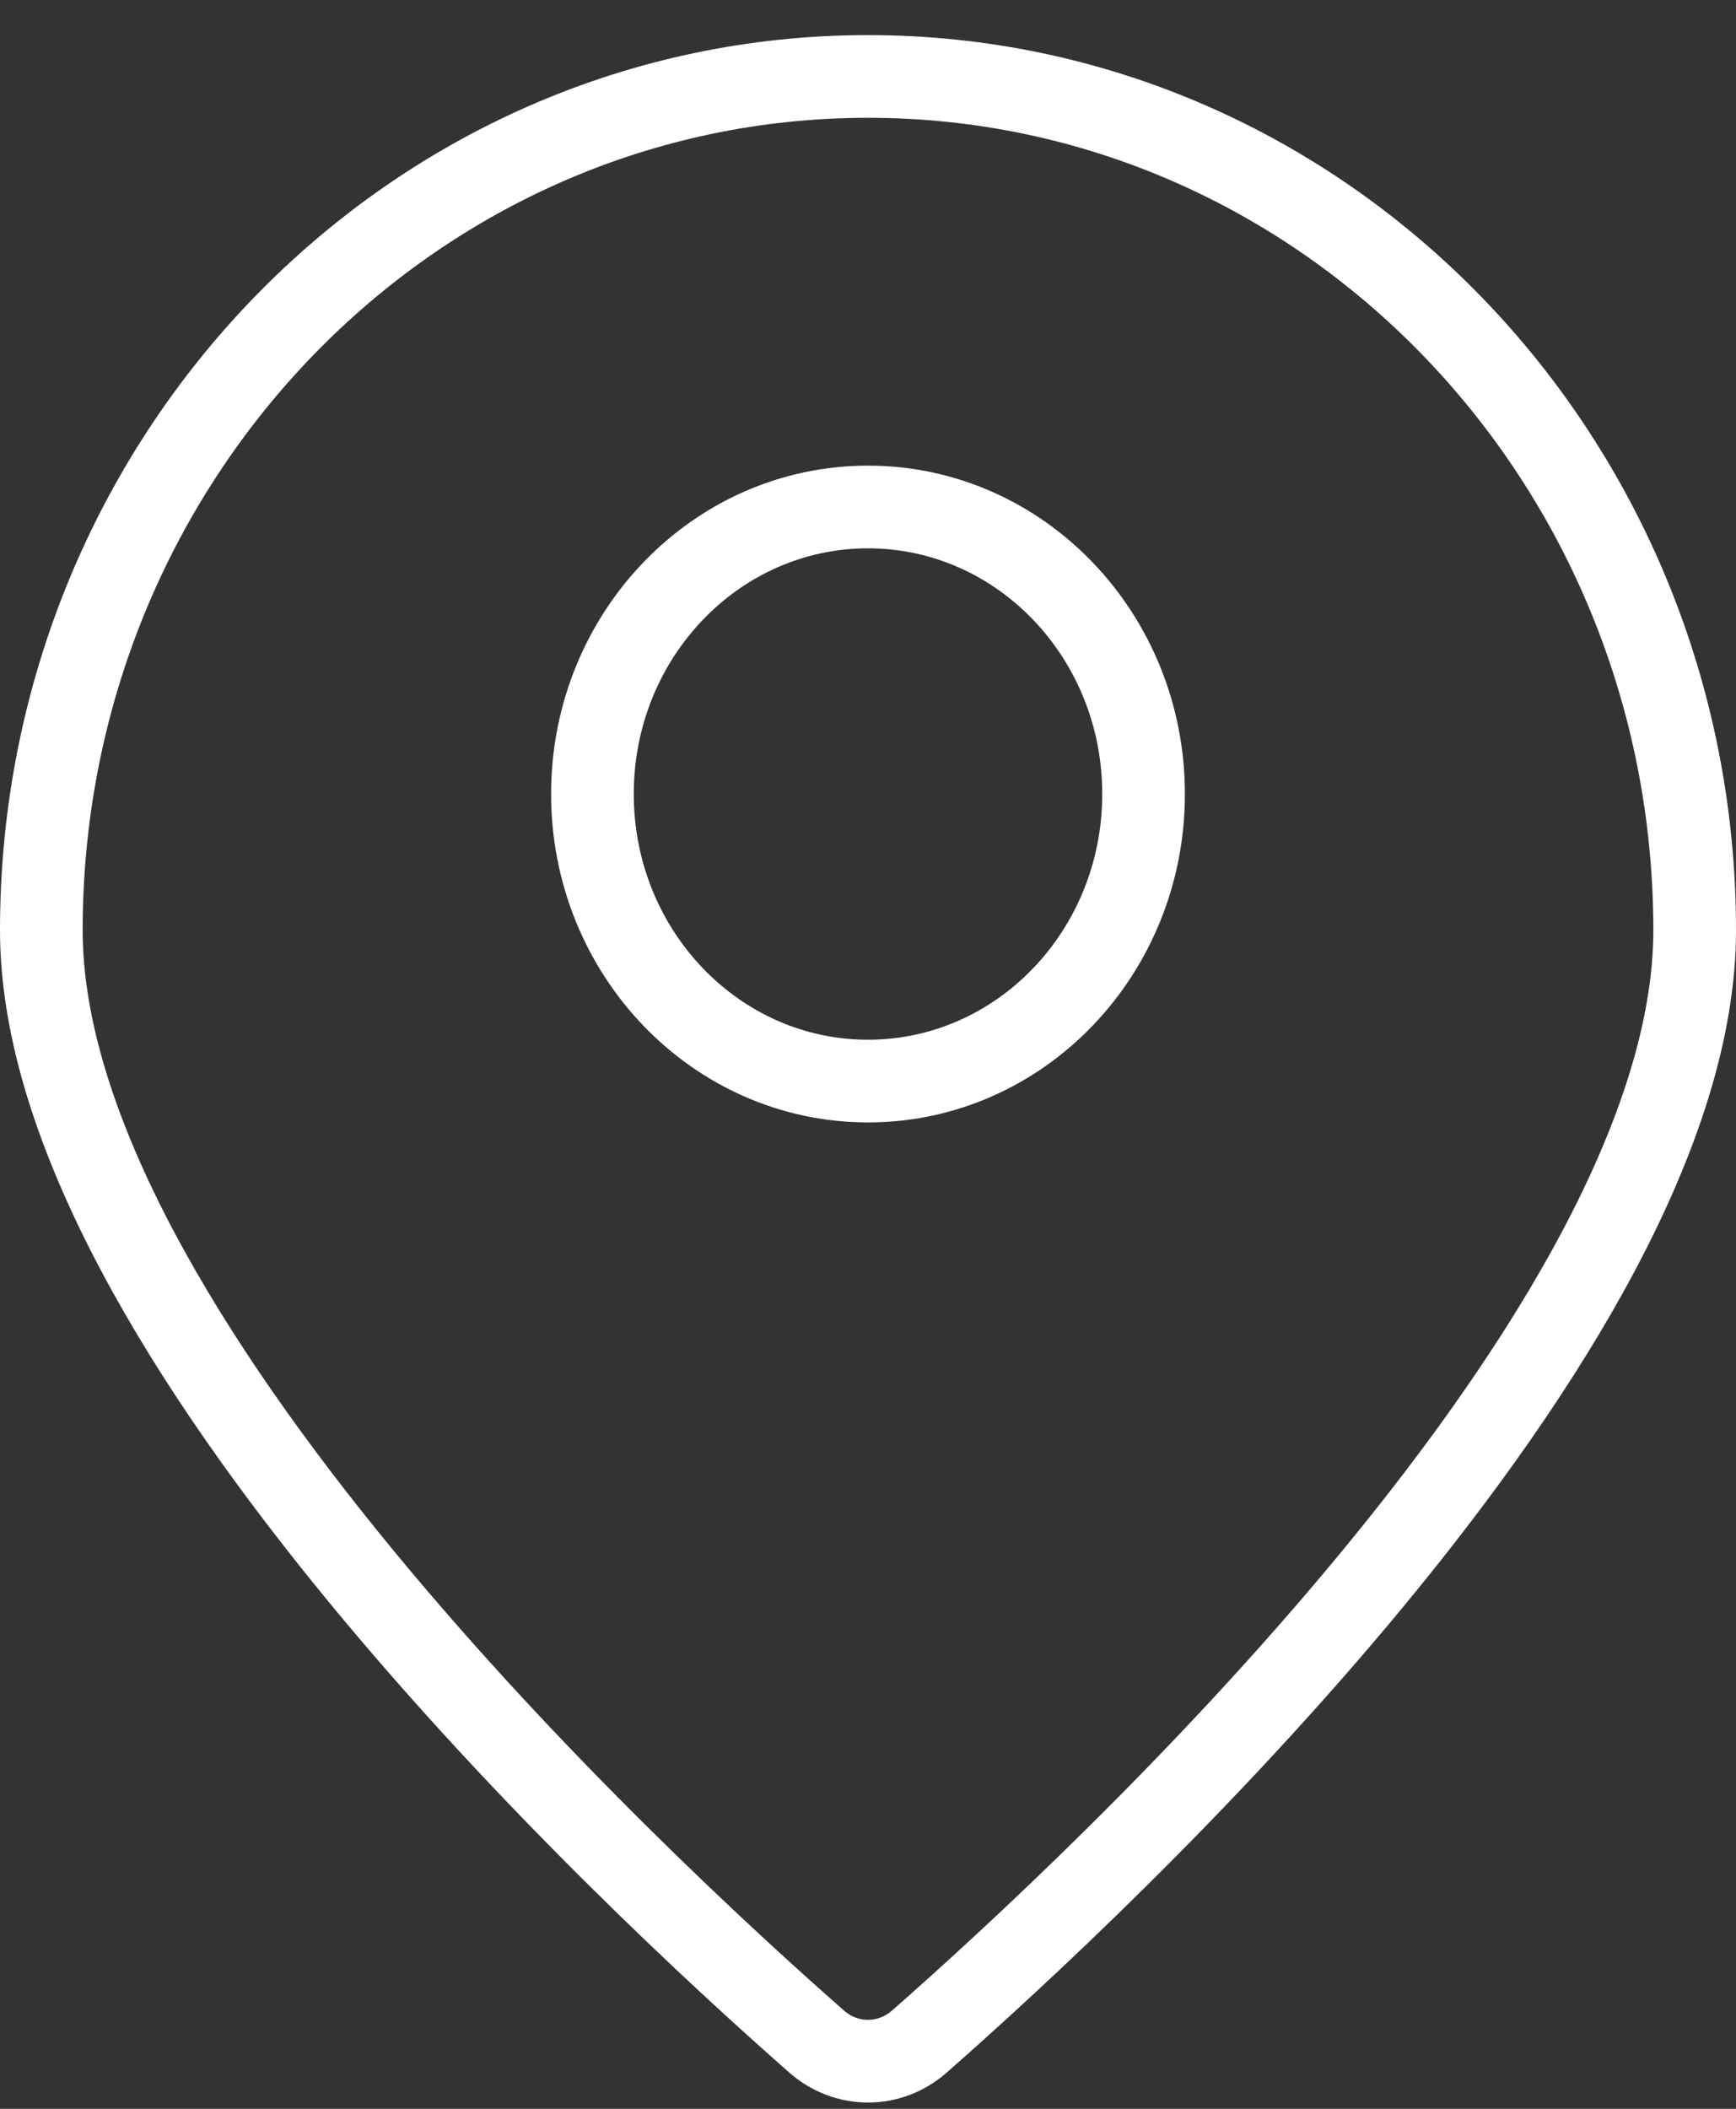
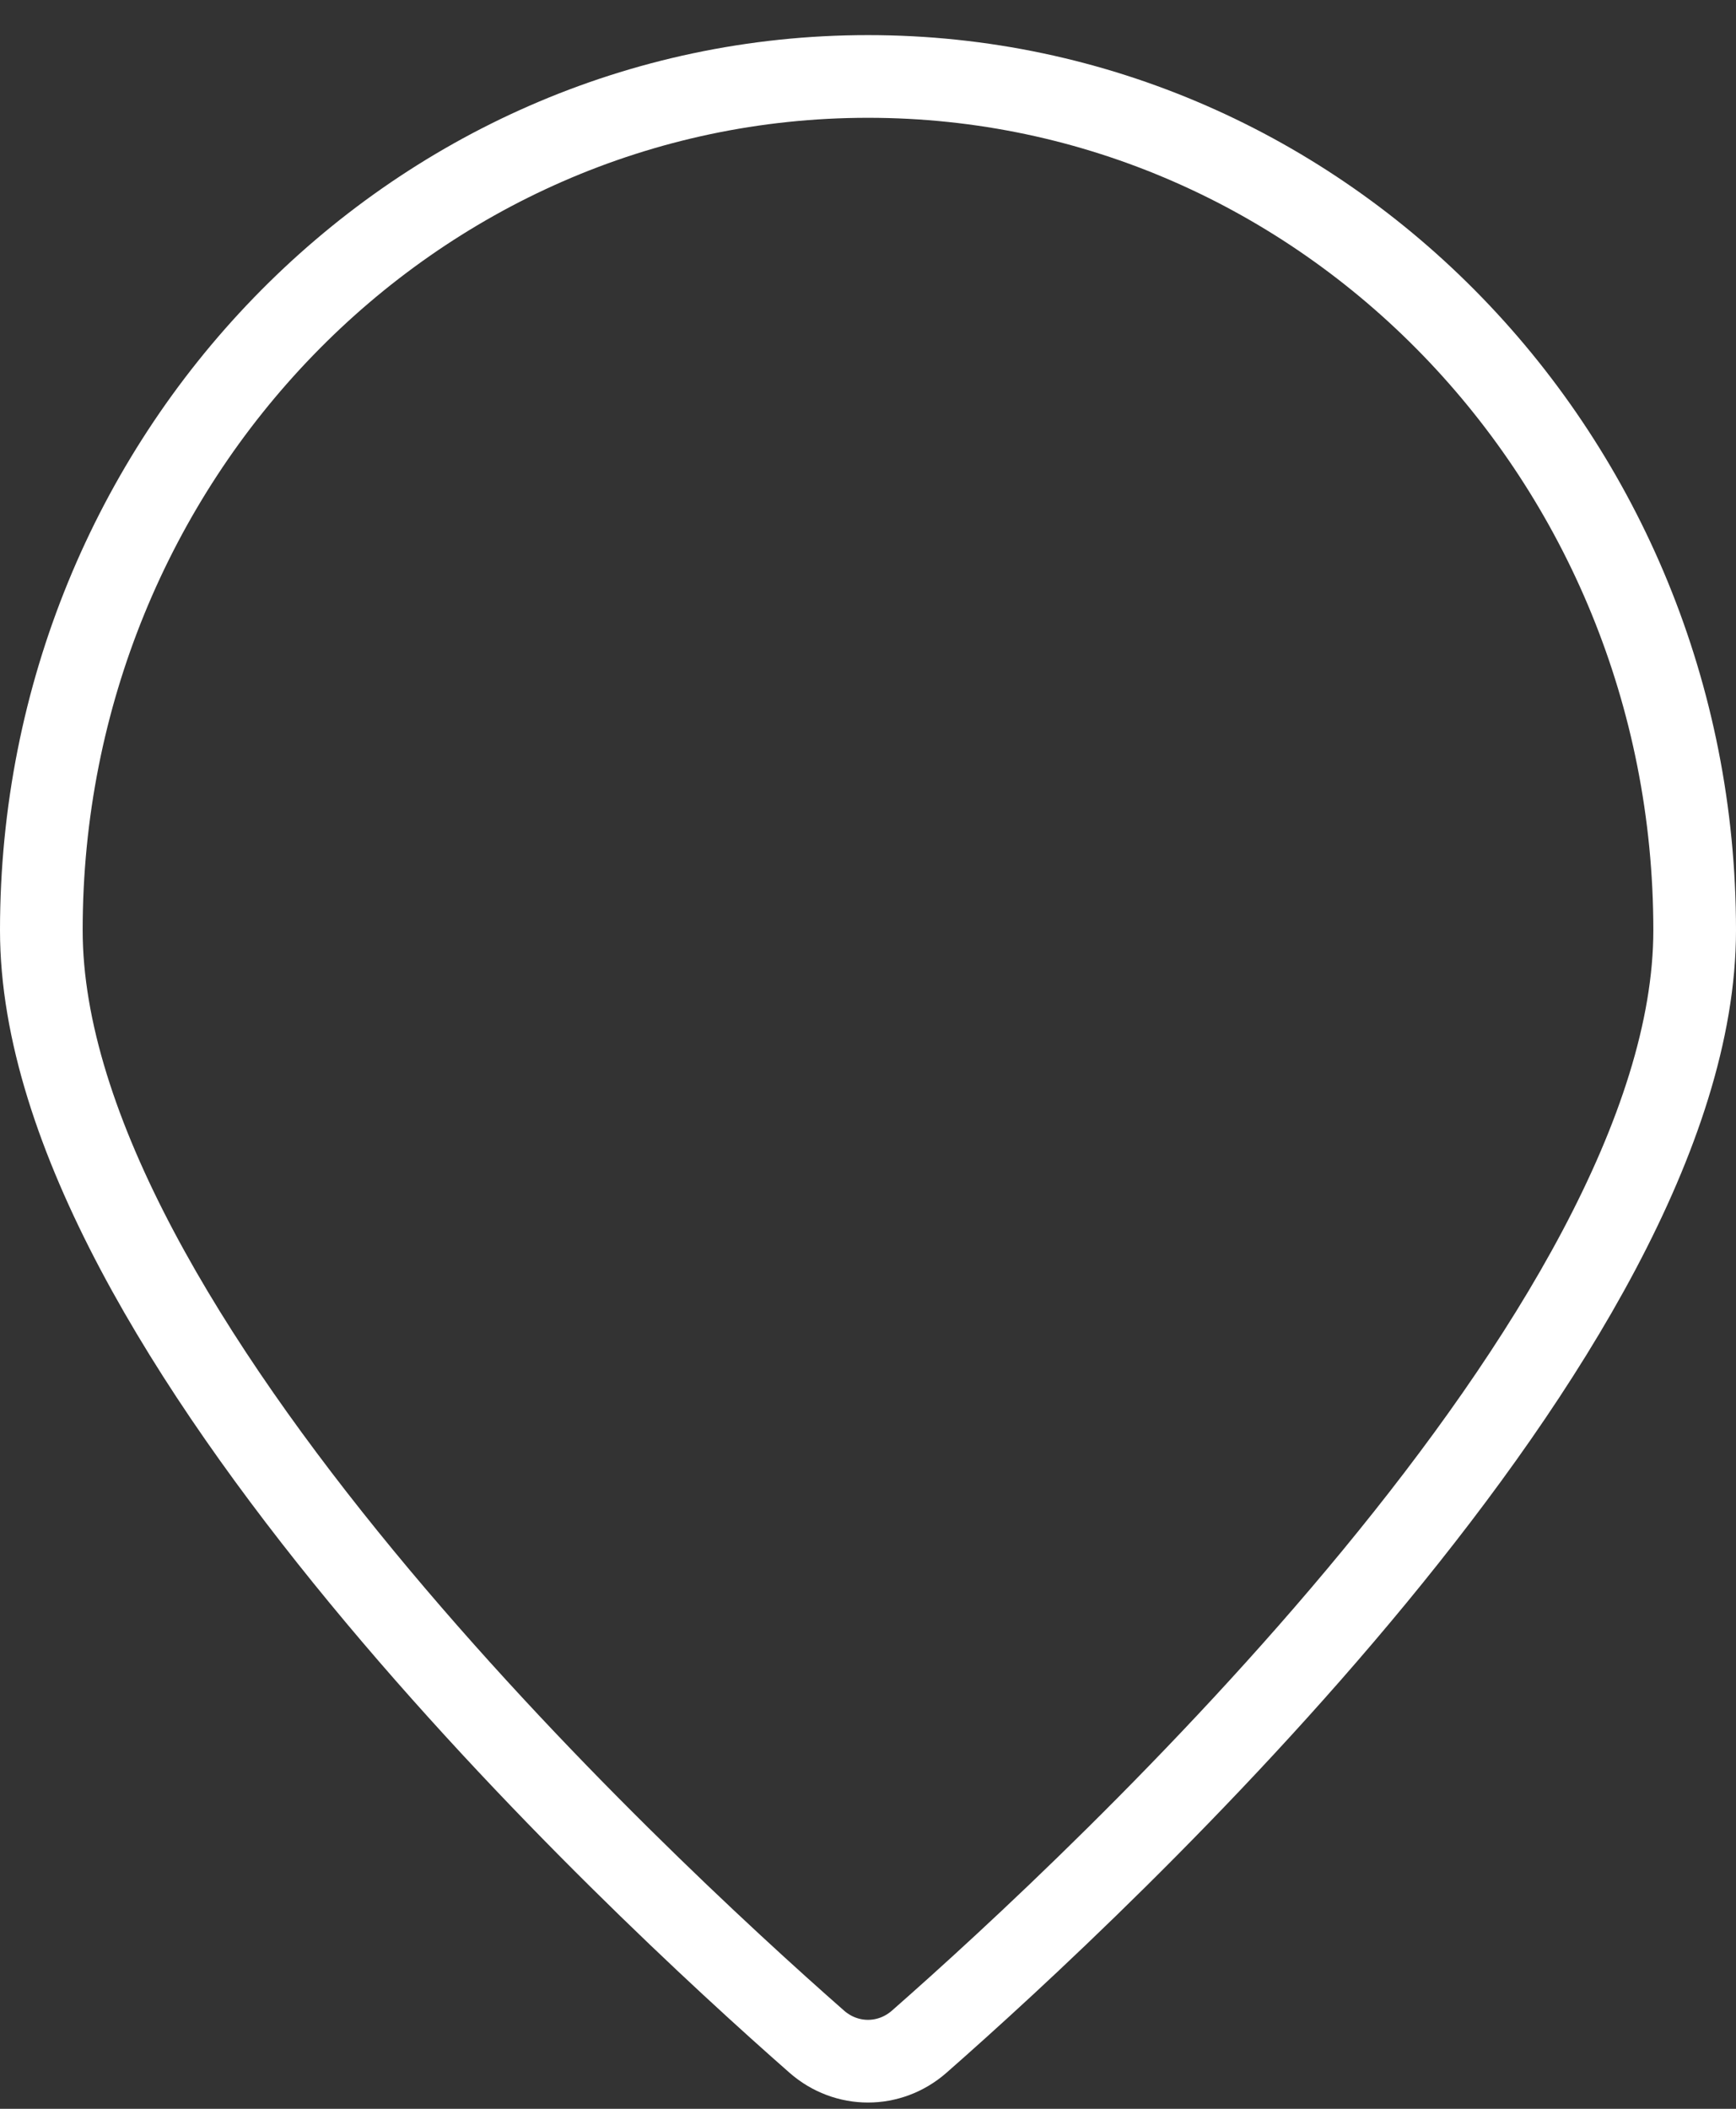
<svg xmlns="http://www.w3.org/2000/svg" width="42" height="51" viewBox="0 0 42 51" fill="none">
  <rect x="0" y="0" width="42" height="51" fill="#333333" stroke="none" />
  <path d="M41 22.497C41 32.172 26.606 45.543 22.24 49.376C21.522 50.006 20.478 50.006 19.76 49.376C15.394 45.543 1 32.172 1 22.497C1 11.093 9.954 1.849 21 1.849C32.046 1.849 41 11.093 41 22.497Z" stroke="white" stroke-width="2" />
-   <path d="M27.667 19.203C27.667 23.037 24.682 26.145 21 26.145C17.318 26.145 14.333 23.037 14.333 19.203C14.333 15.369 17.318 12.261 21 12.261C24.682 12.261 27.667 15.369 27.667 19.203Z" stroke="white" stroke-width="2" />
</svg>